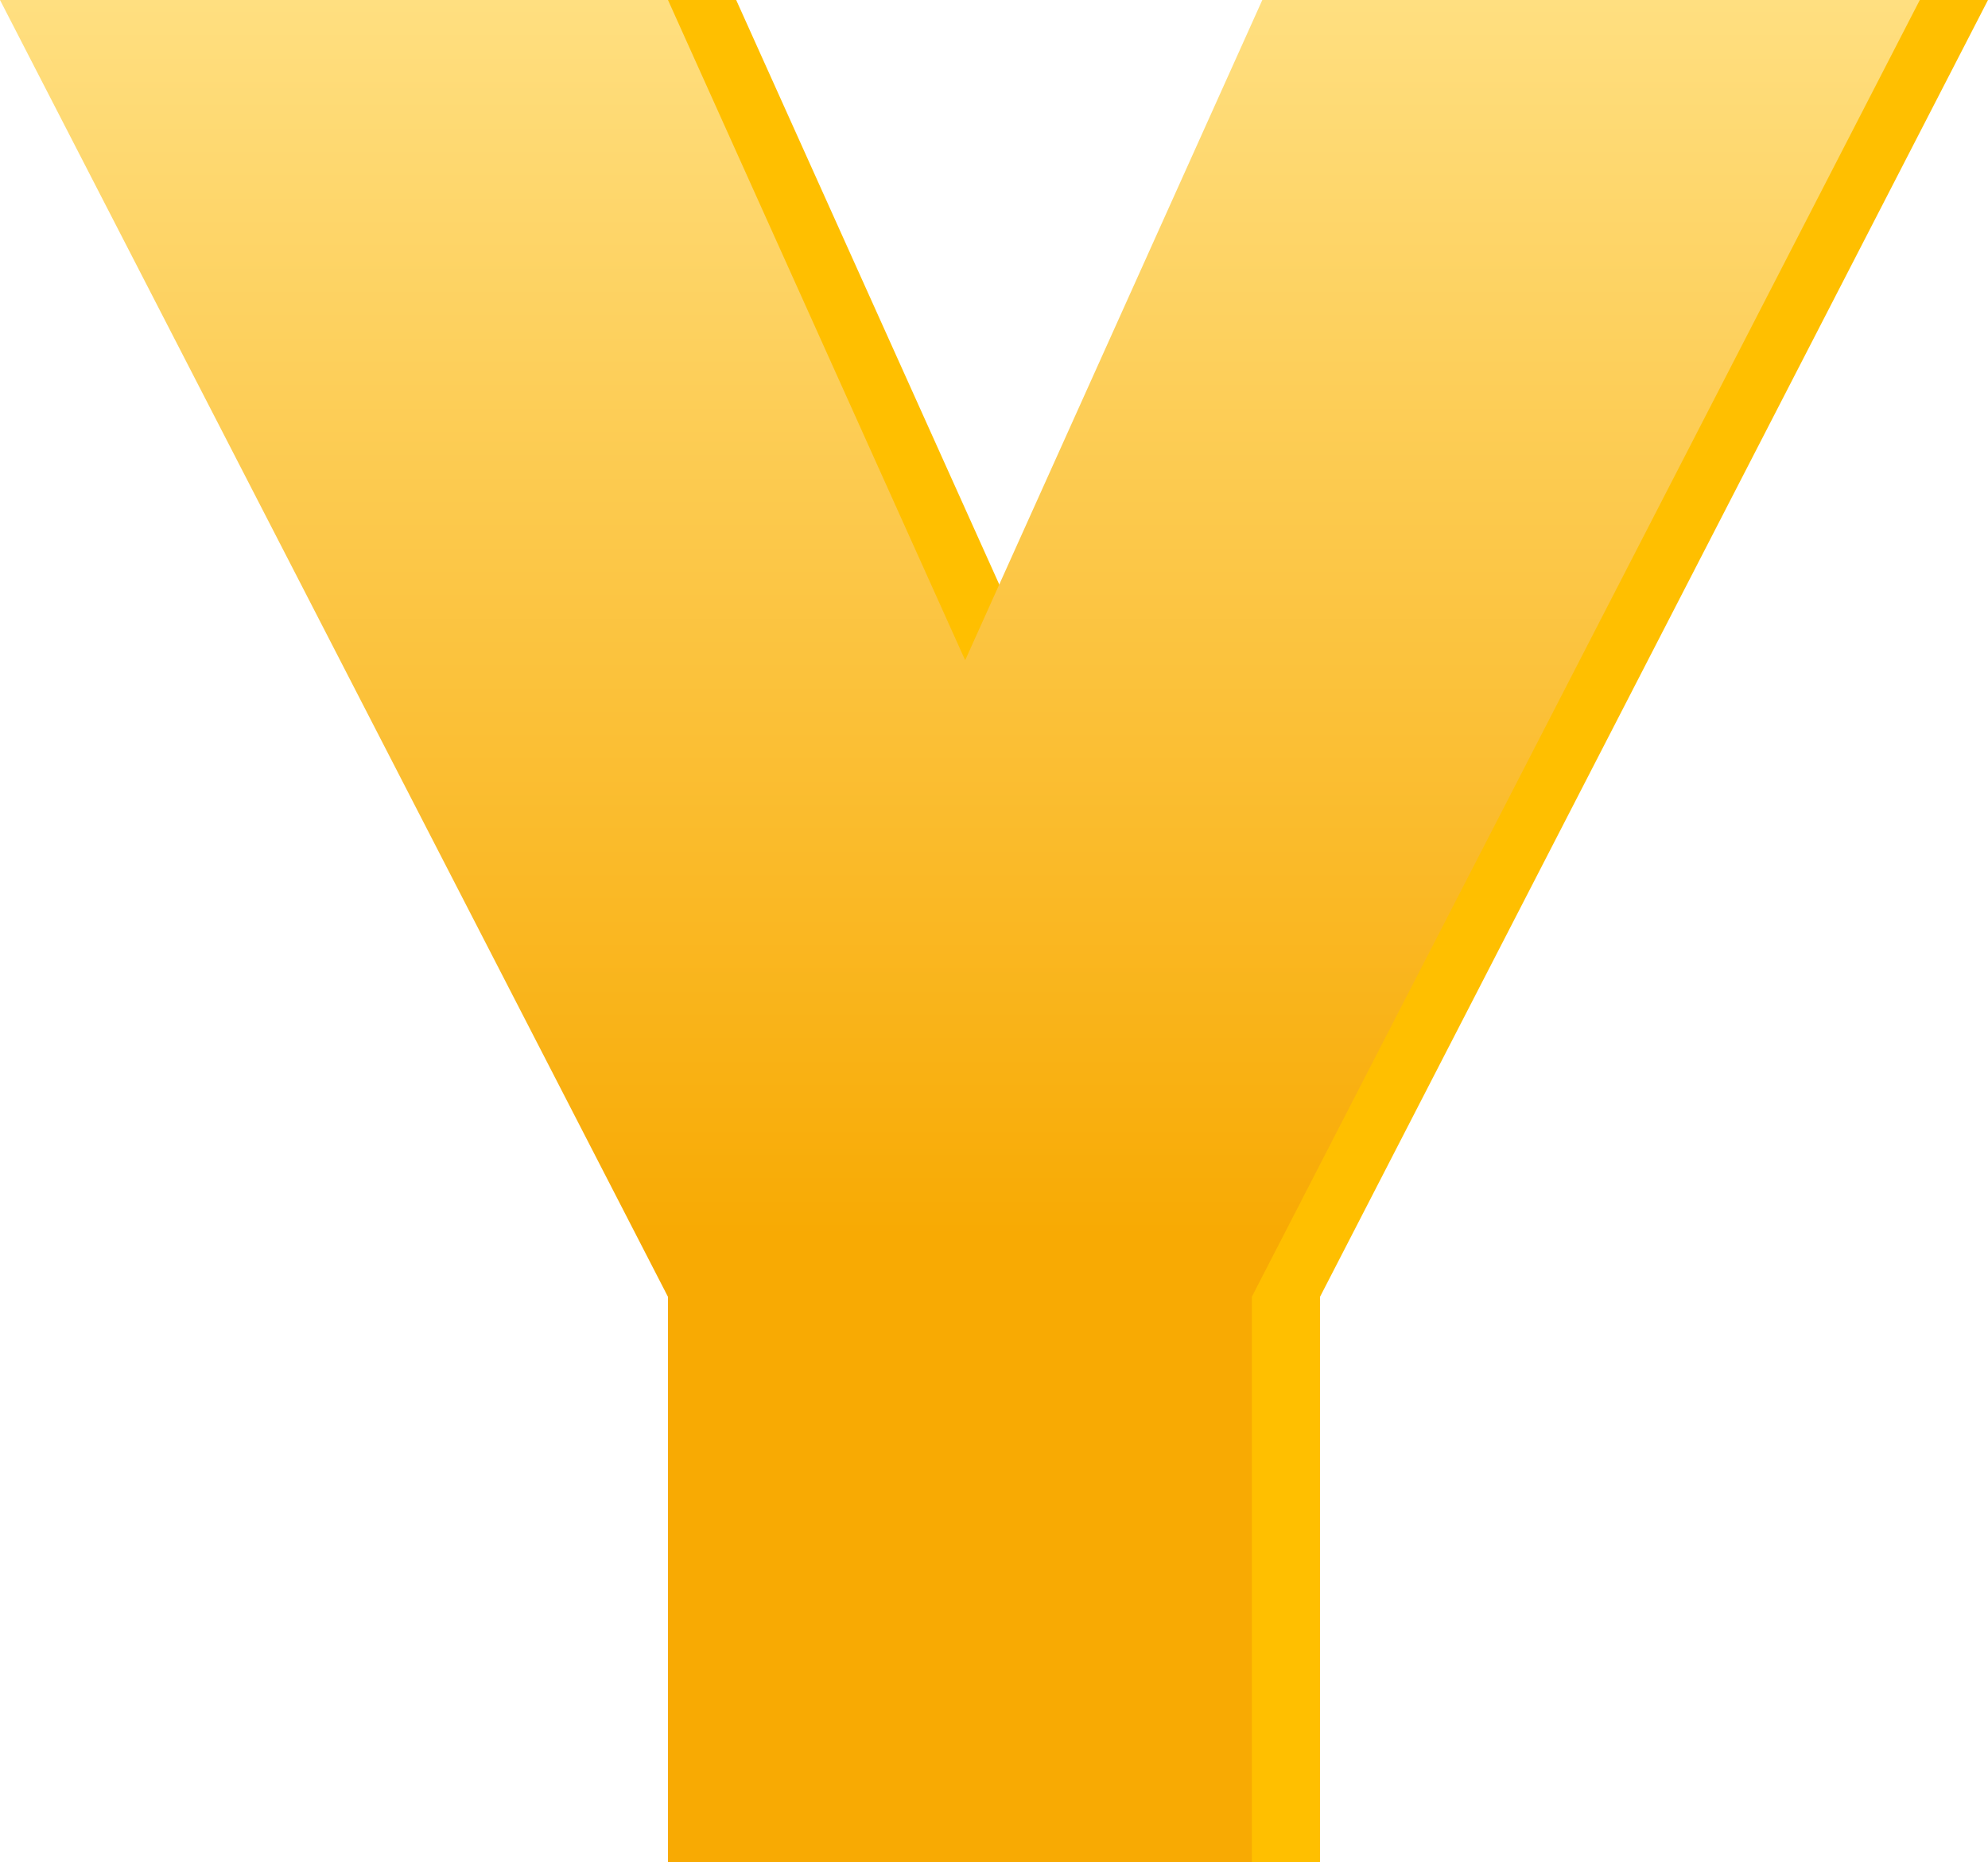
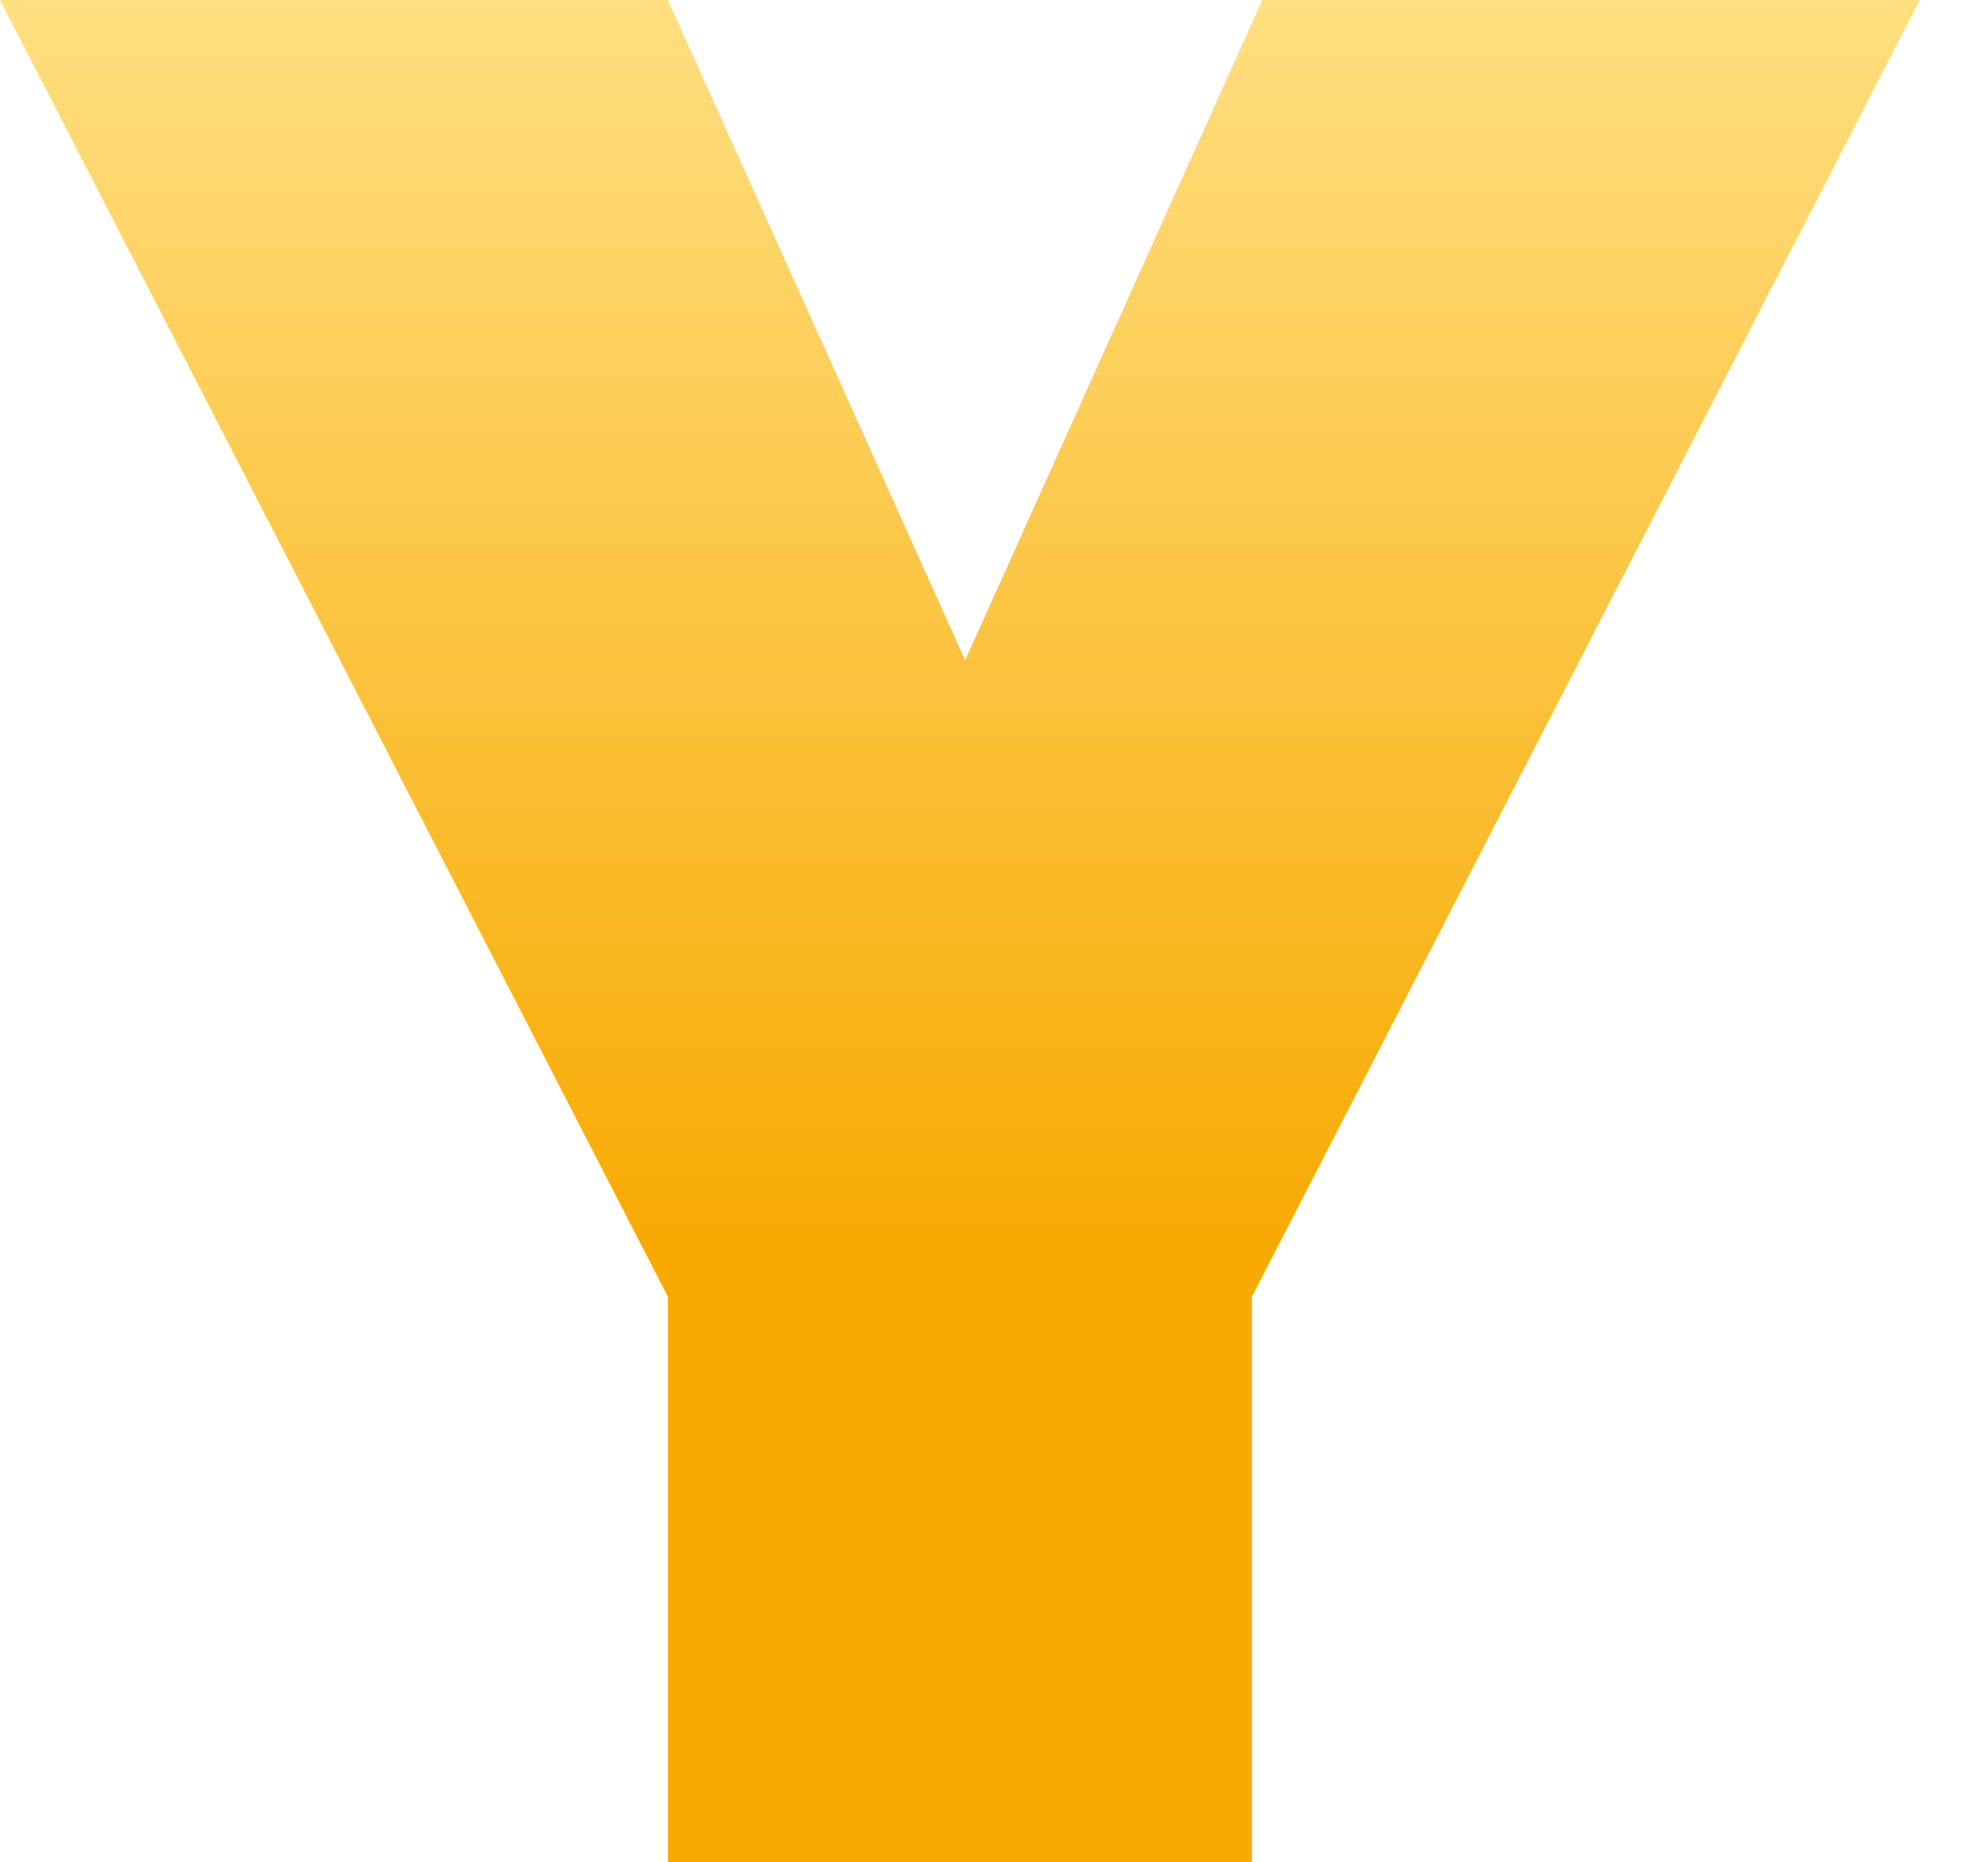
<svg xmlns="http://www.w3.org/2000/svg" width="233.242" height="218.454" viewBox="0 0 233.242 218.454">
  <defs>
    <linearGradient id="linear-gradient" x1="0.5" x2="0.5" y2="0.664" gradientUnits="objectBoundingBox">
      <stop offset="0" stop-color="#ffdf80" />
      <stop offset="1" stop-color="#f8aa03" />
    </linearGradient>
  </defs>
  <g id="Group_9109" data-name="Group 9109" transform="translate(-156 -944.148)">
-     <path id="Path_42279" data-name="Path 42279" d="M225.241-225.852,146.87-73.737V-7.4h-68.5V-73.737L0-225.852H78.372l34.866,77.446L148.1-225.852Z" transform="translate(164.001 1170)" fill="#ffbf00" />
    <path id="Path_42262" data-name="Path 42262" d="M225.241-225.852,146.87-73.737V-7.4h-68.5V-73.737L0-225.852H78.372l34.866,77.446L148.1-225.852Z" transform="translate(156 1170)" fill="url(#linear-gradient)" />
  </g>
</svg>